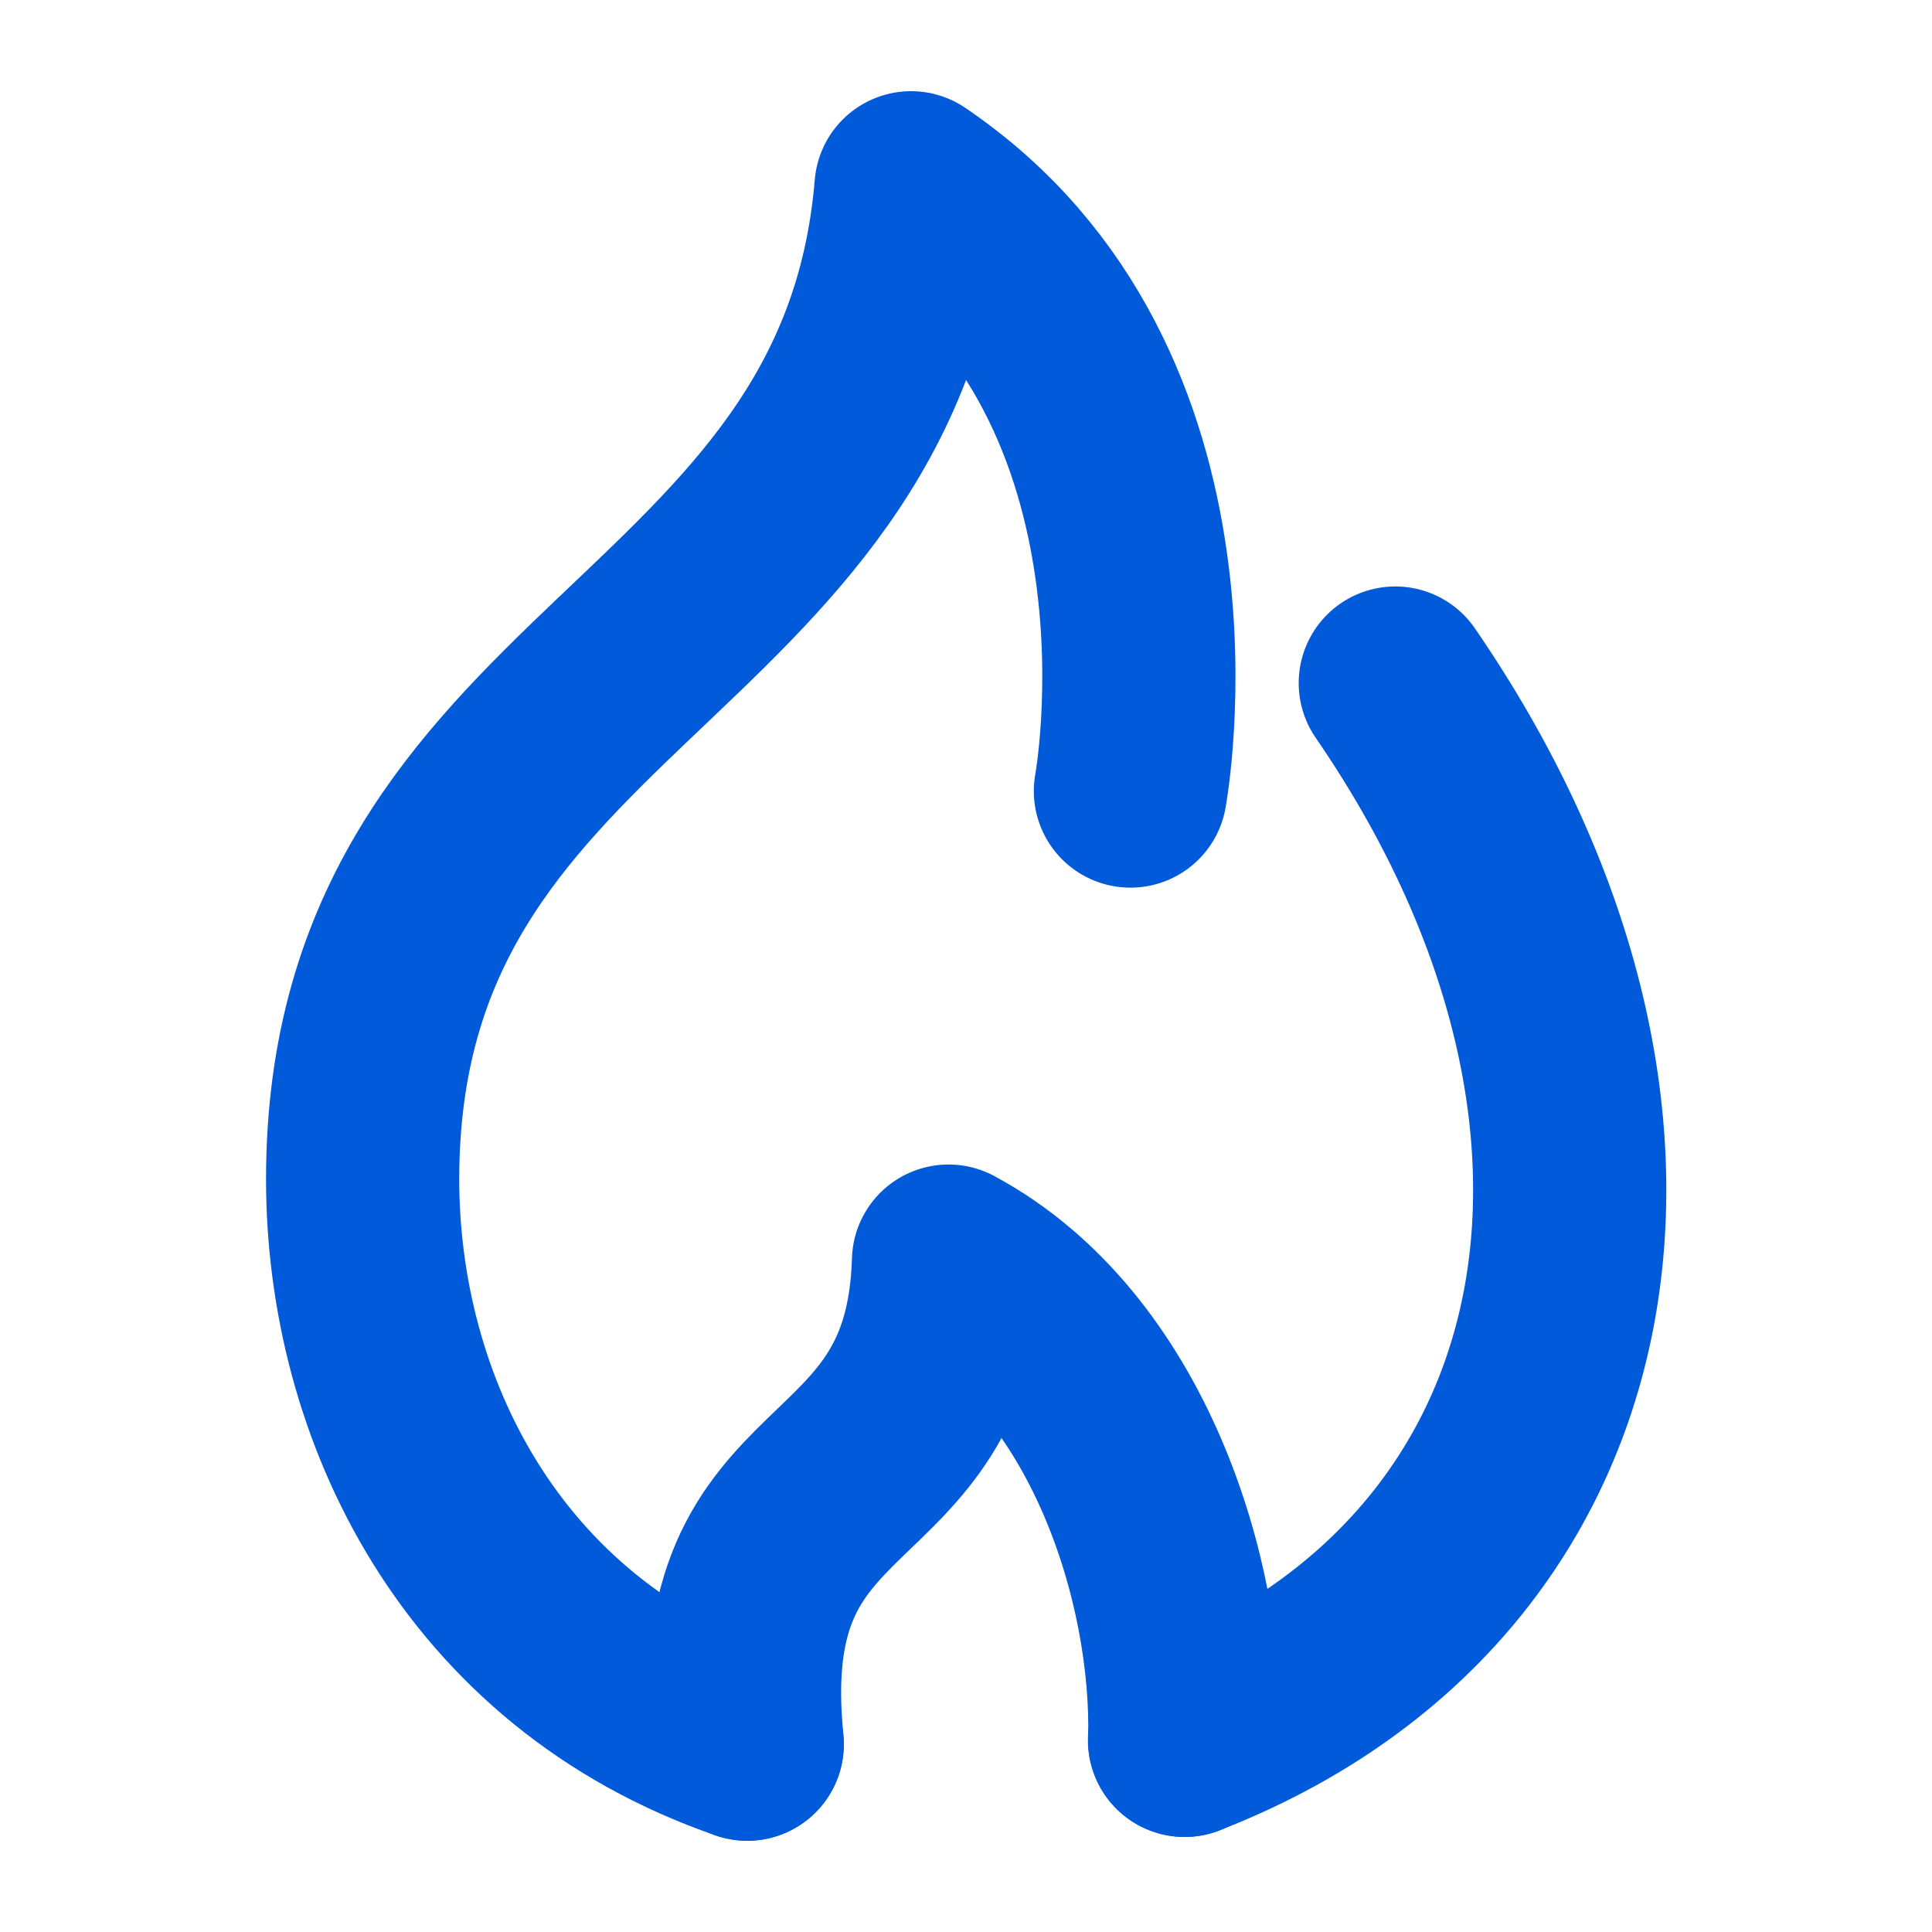
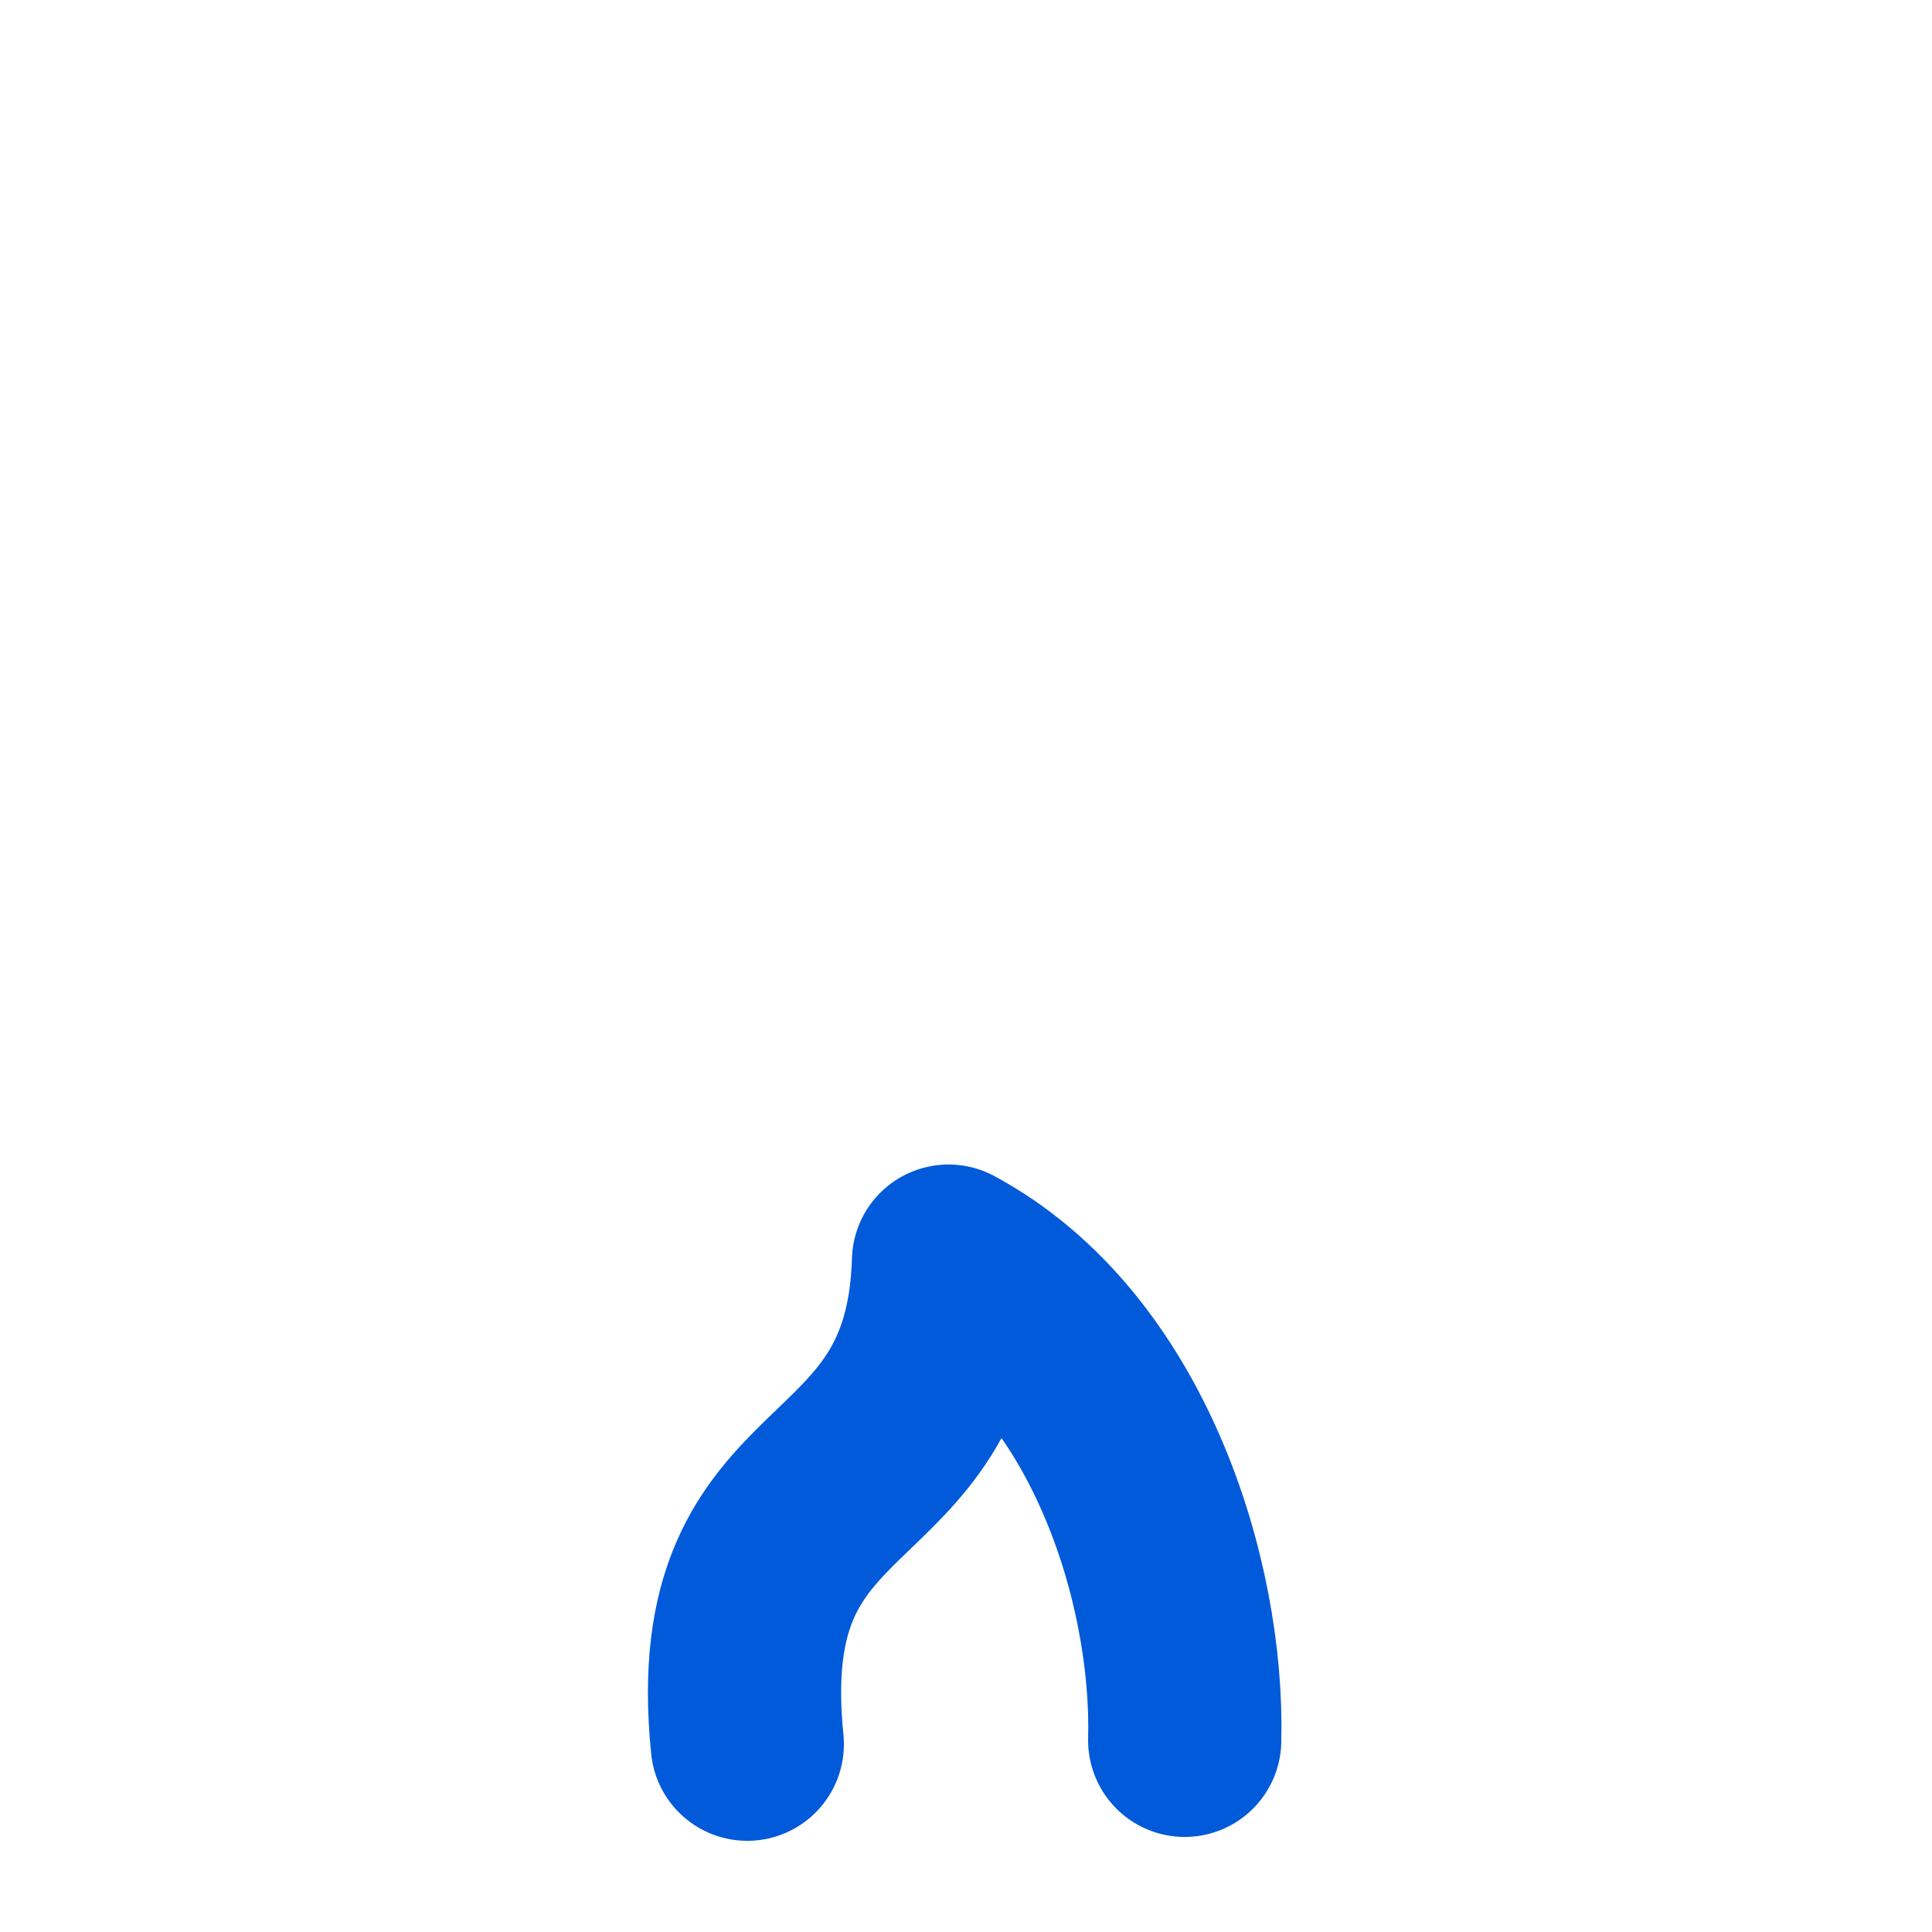
<svg xmlns="http://www.w3.org/2000/svg" width="20" height="20" viewBox="0 0 20 20" fill="none">
  <path d="M7.736 18.056C7.425 15 9.739 15.726 9.819 13.055C11.576 14 12.307 16.374 12.264 18.016" stroke="#005ADA" stroke-width="2" stroke-linecap="round" stroke-linejoin="round" />
-   <path d="M12.262 18.016C16.596 16.331 17.512 11.535 14.444 7.071" stroke="#005ADA" stroke-width="2" stroke-linecap="round" stroke-linejoin="round" />
-   <path d="M11.702 8.189C11.702 8.189 12.475 4.004 9.431 1.944C9.026 6.805 3.754 6.979 3.754 12.208C3.754 14.56 4.972 17.099 7.734 18.055" stroke="#005ADA" stroke-width="2" stroke-linecap="round" stroke-linejoin="round" />
</svg>